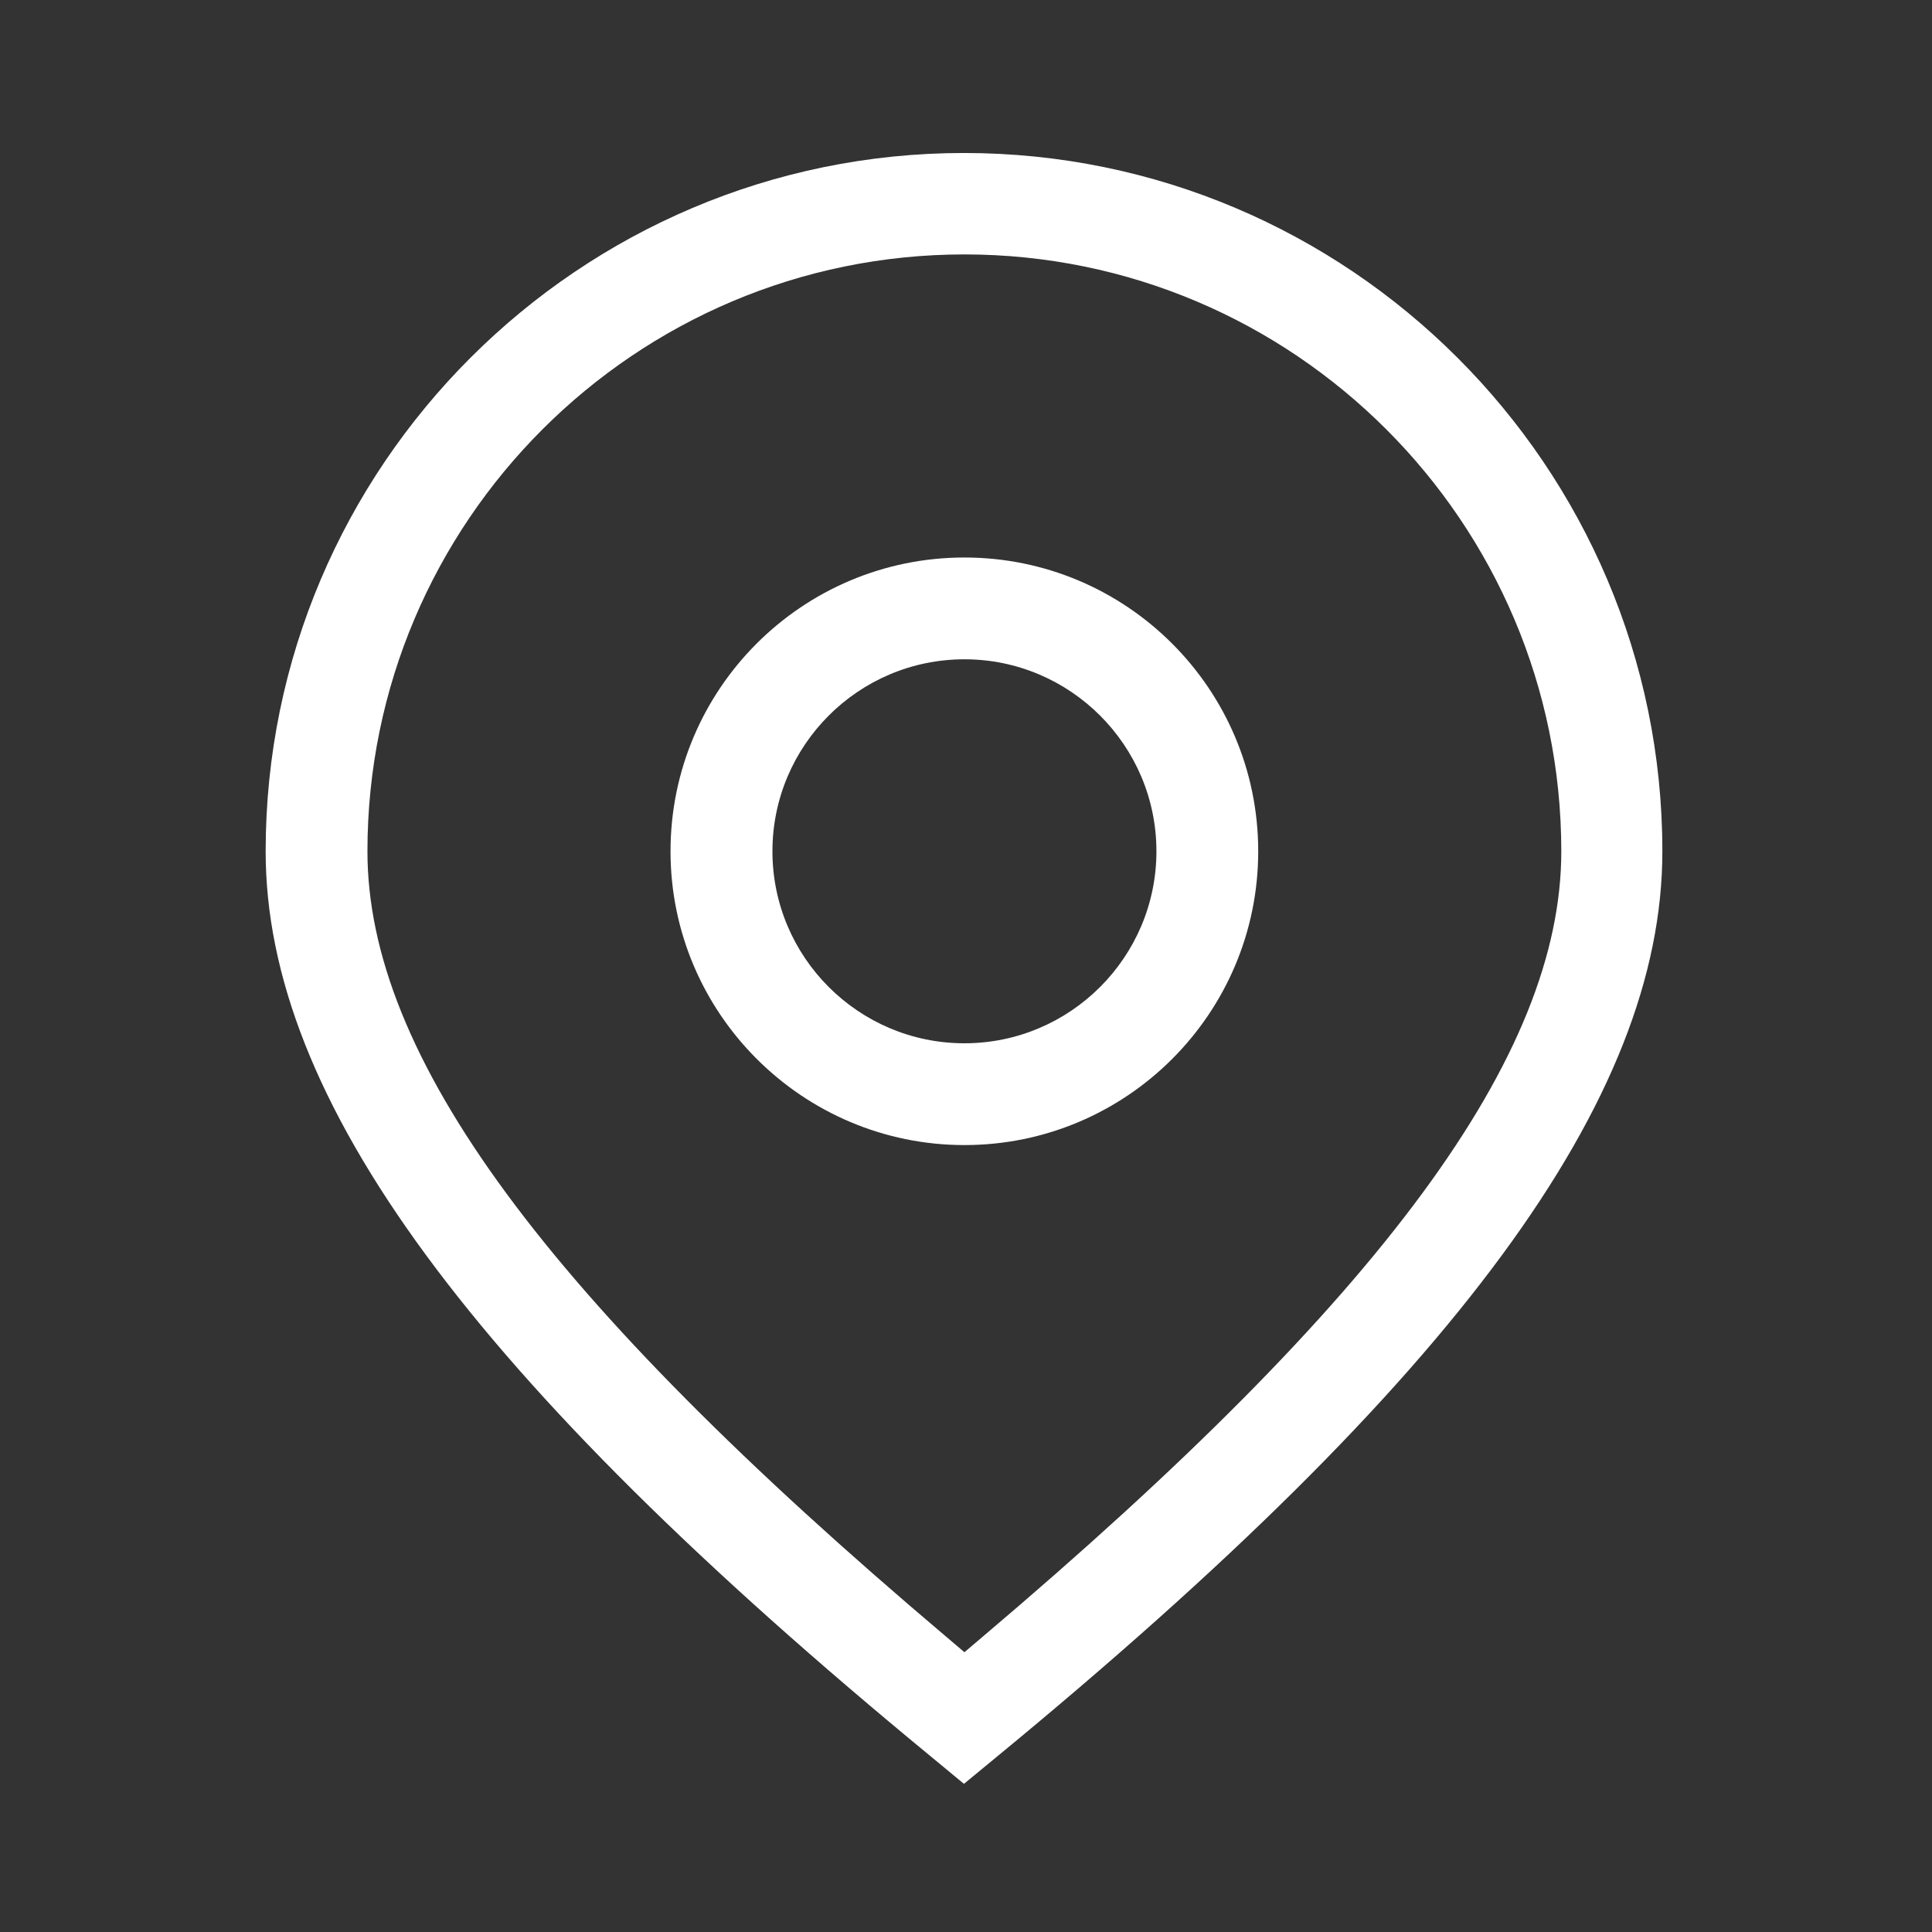
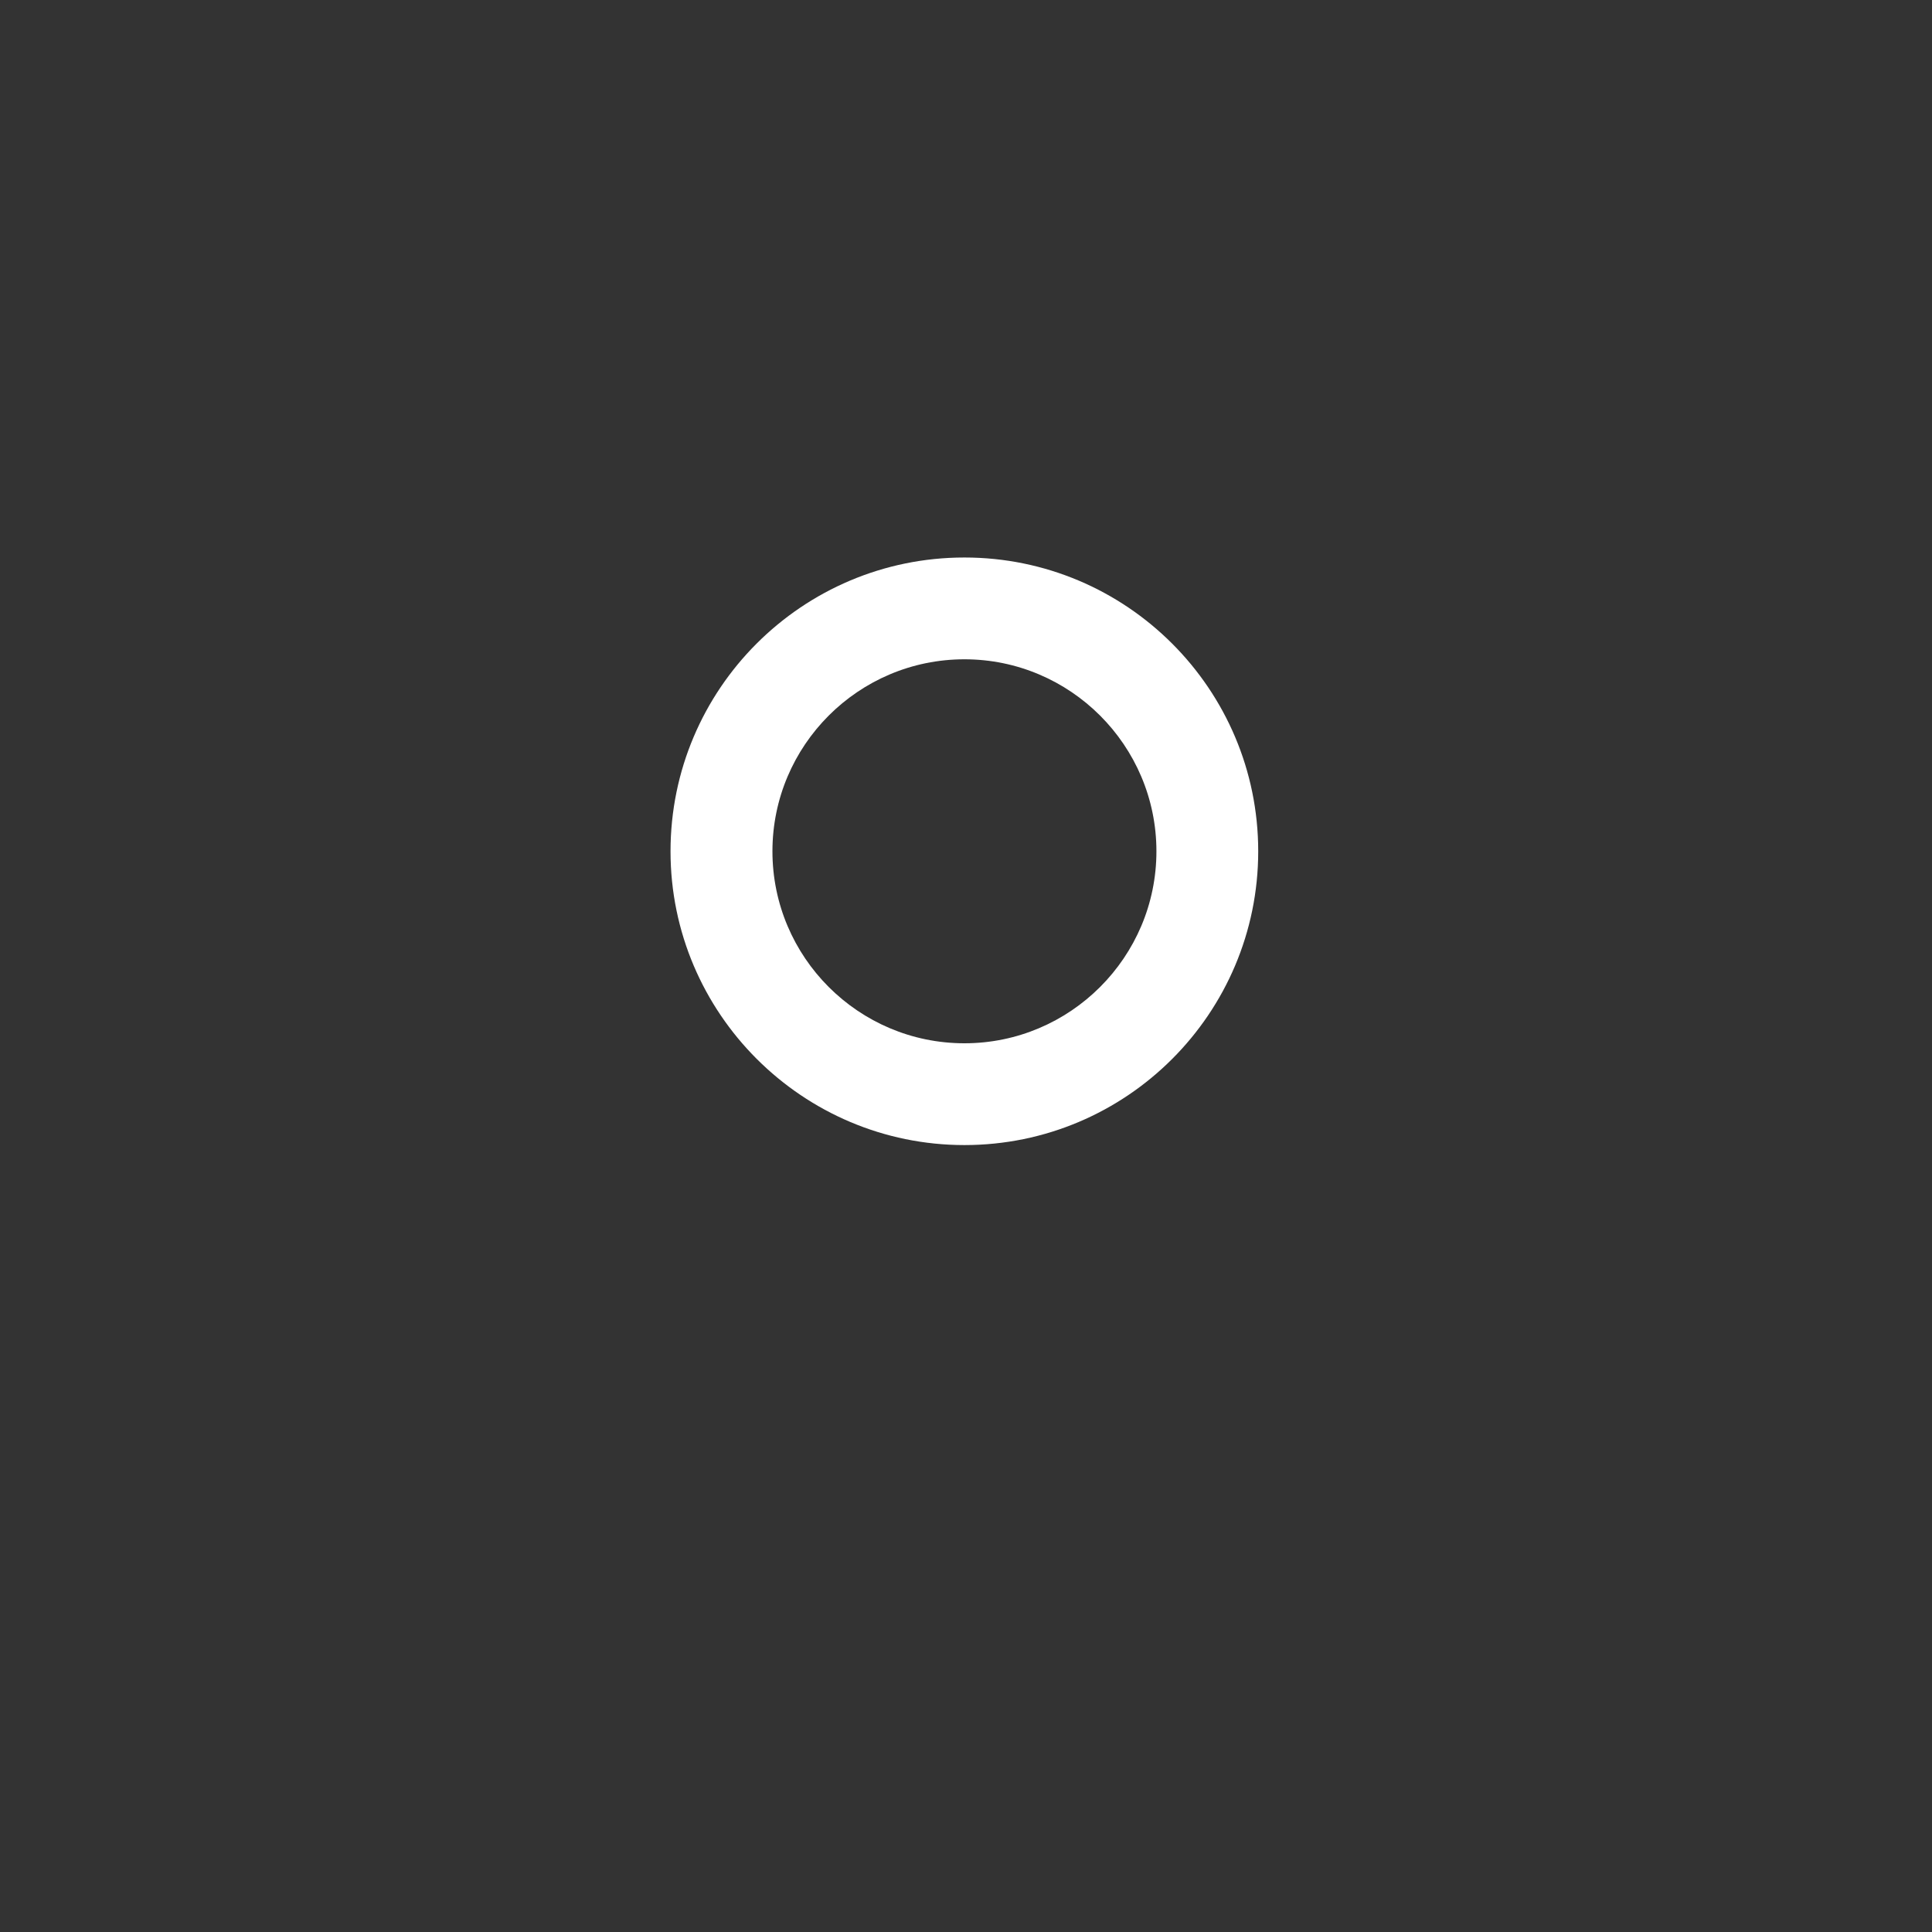
<svg xmlns="http://www.w3.org/2000/svg" width="16" height="16" viewBox="0 0 16 16" fill="none">
  <rect x="0" y="0" width="16" height="16" fill="#333333" stroke="none" />
-   <path d="M7.717 14.553C3.9 11.413 2.2 9.1 2.2 7.05C2.2 3.86 4.797 1.267 7.983 1.267C11.17 1.267 13.767 3.86 13.767 7.05C13.767 9.1 12.067 11.413 8.25 14.553L7.983 14.773L7.717 14.553ZM7.987 2.107C5.26 2.107 3.043 4.323 3.043 7.05C3.043 8.743 4.517 10.747 7.827 13.547L7.987 13.683L8.147 13.547C11.453 10.747 12.93 8.743 12.93 7.05C12.93 4.323 10.713 2.107 7.987 2.107Z" fill="white" />
  <path d="M7.987 9.483C6.647 9.483 5.553 8.393 5.553 7.05C5.553 5.707 6.643 4.617 7.987 4.617C9.33 4.617 10.42 5.707 10.42 7.05C10.42 8.393 9.33 9.483 7.987 9.483ZM7.987 5.46C7.11 5.46 6.397 6.173 6.397 7.05C6.397 7.927 7.11 8.64 7.987 8.64C8.863 8.64 9.577 7.927 9.577 7.05C9.577 6.173 8.863 5.46 7.987 5.46Z" fill="white" />
</svg>